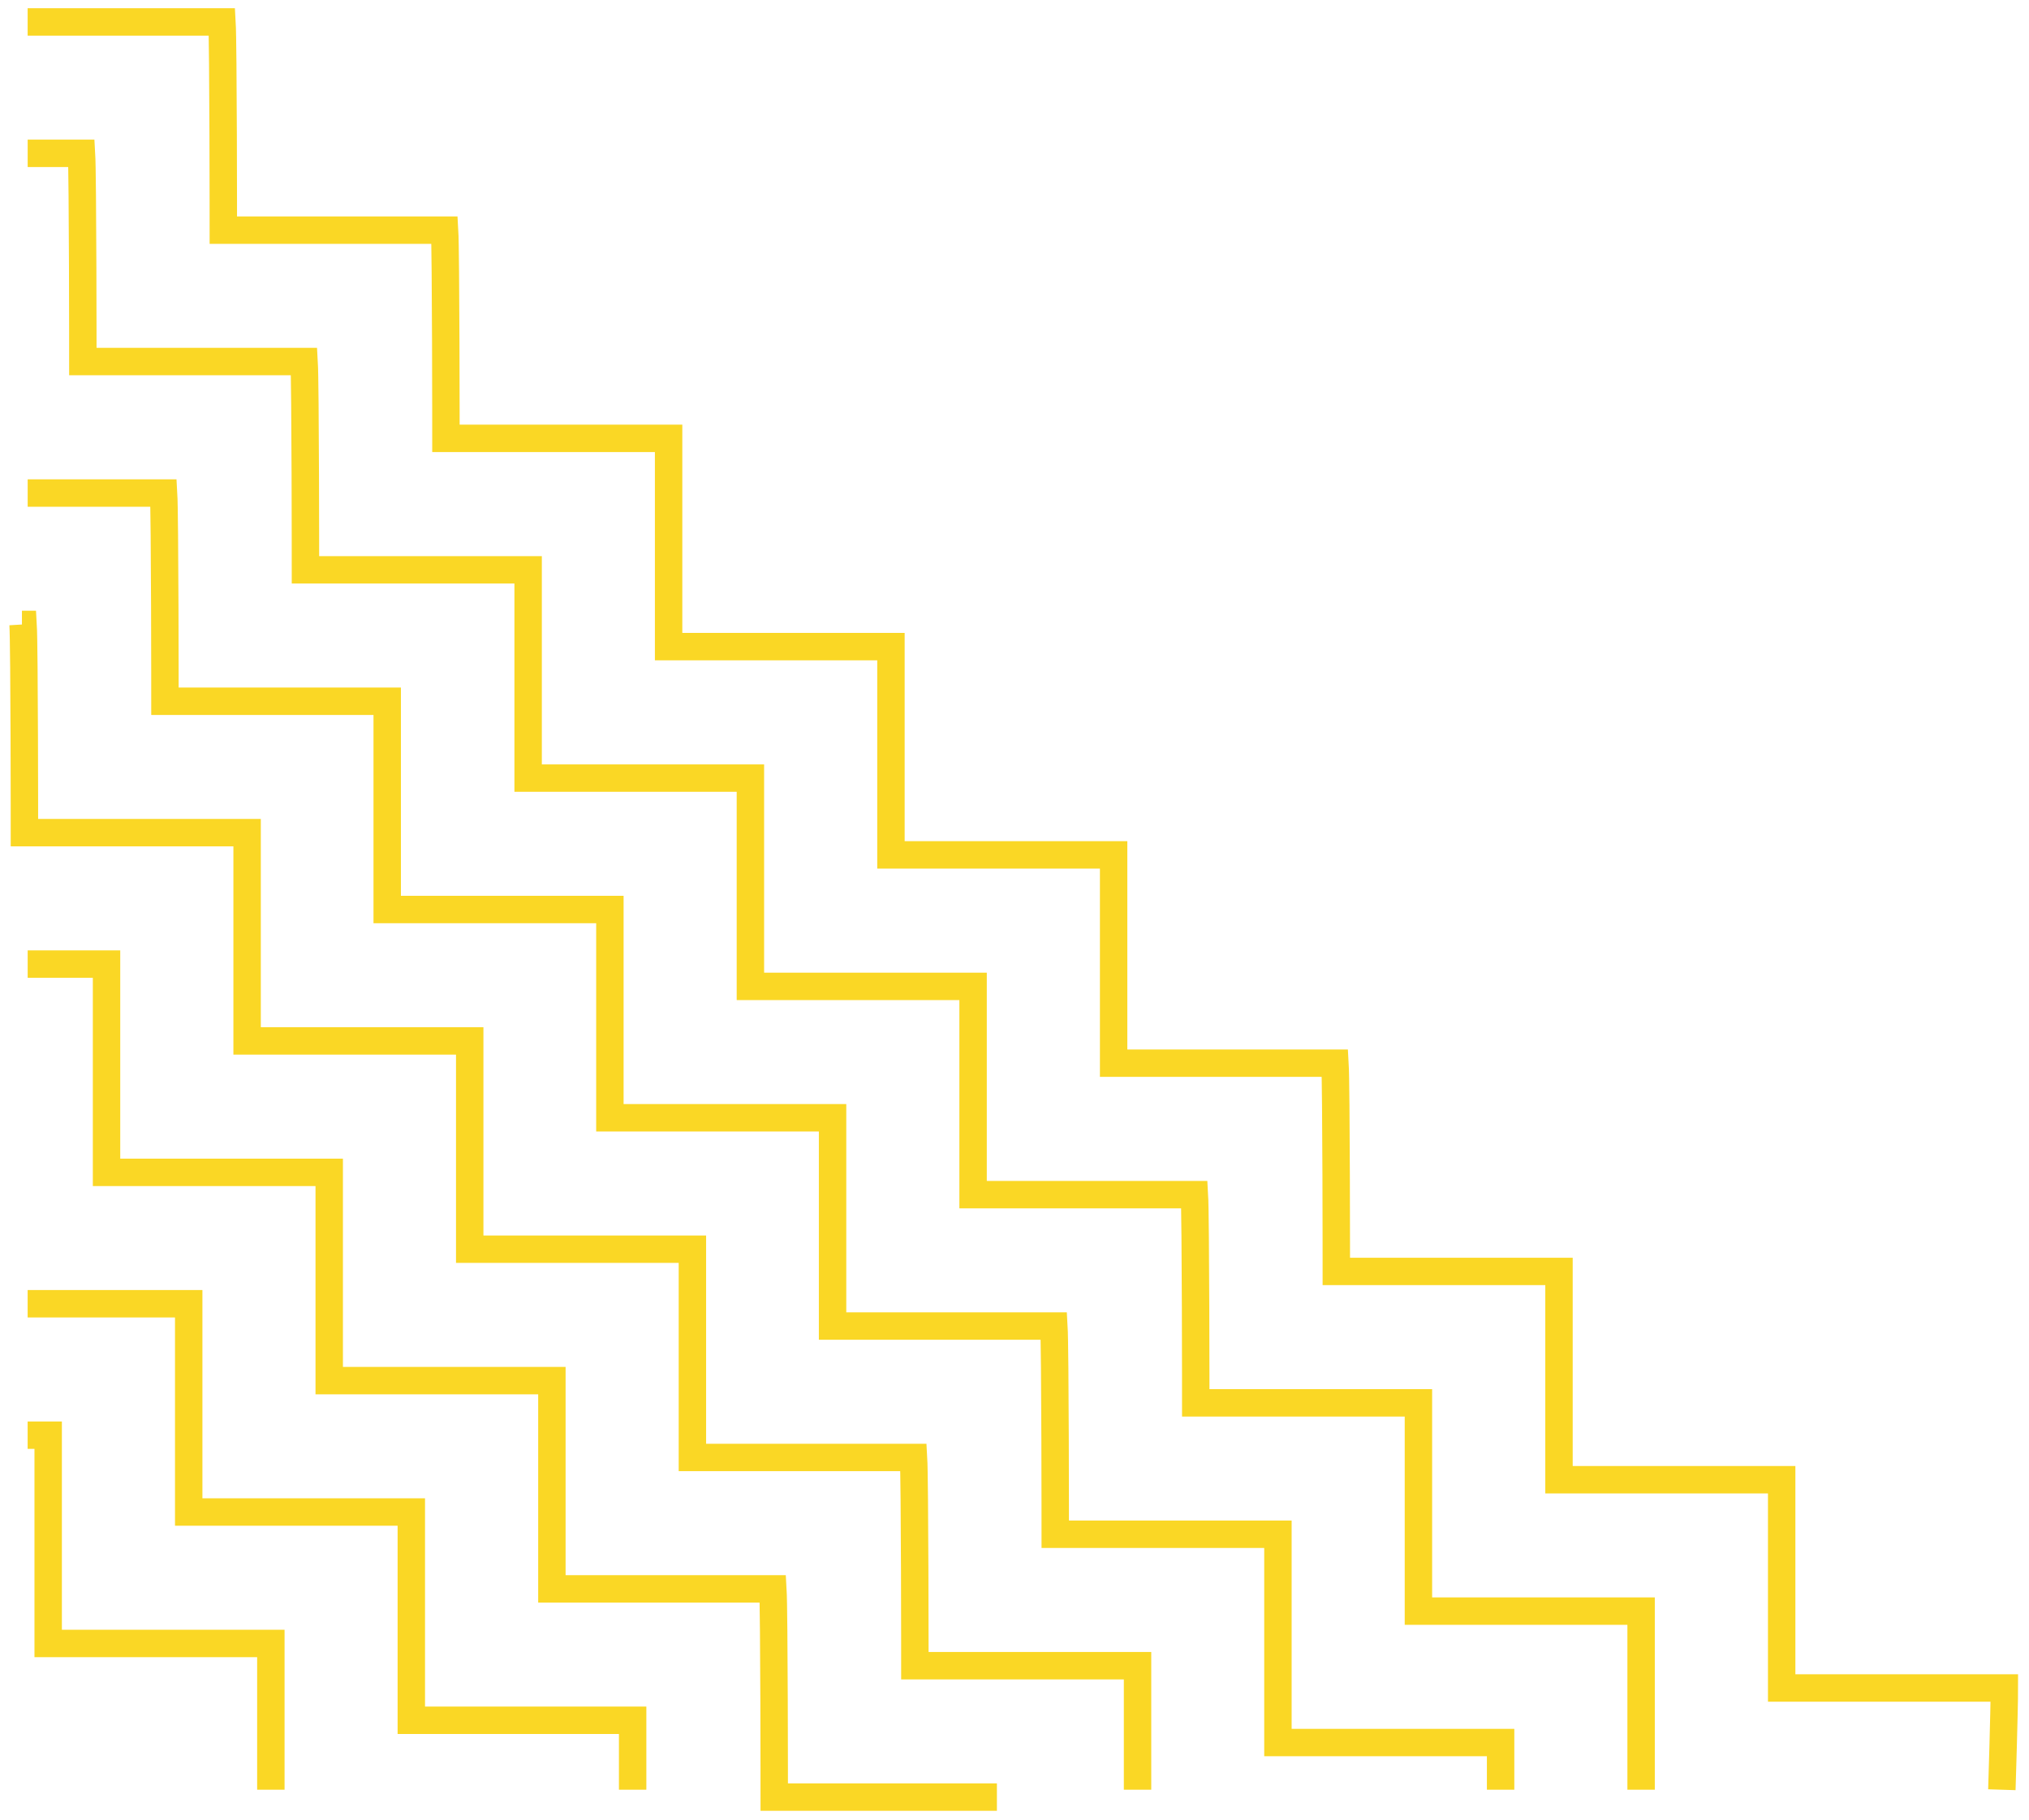
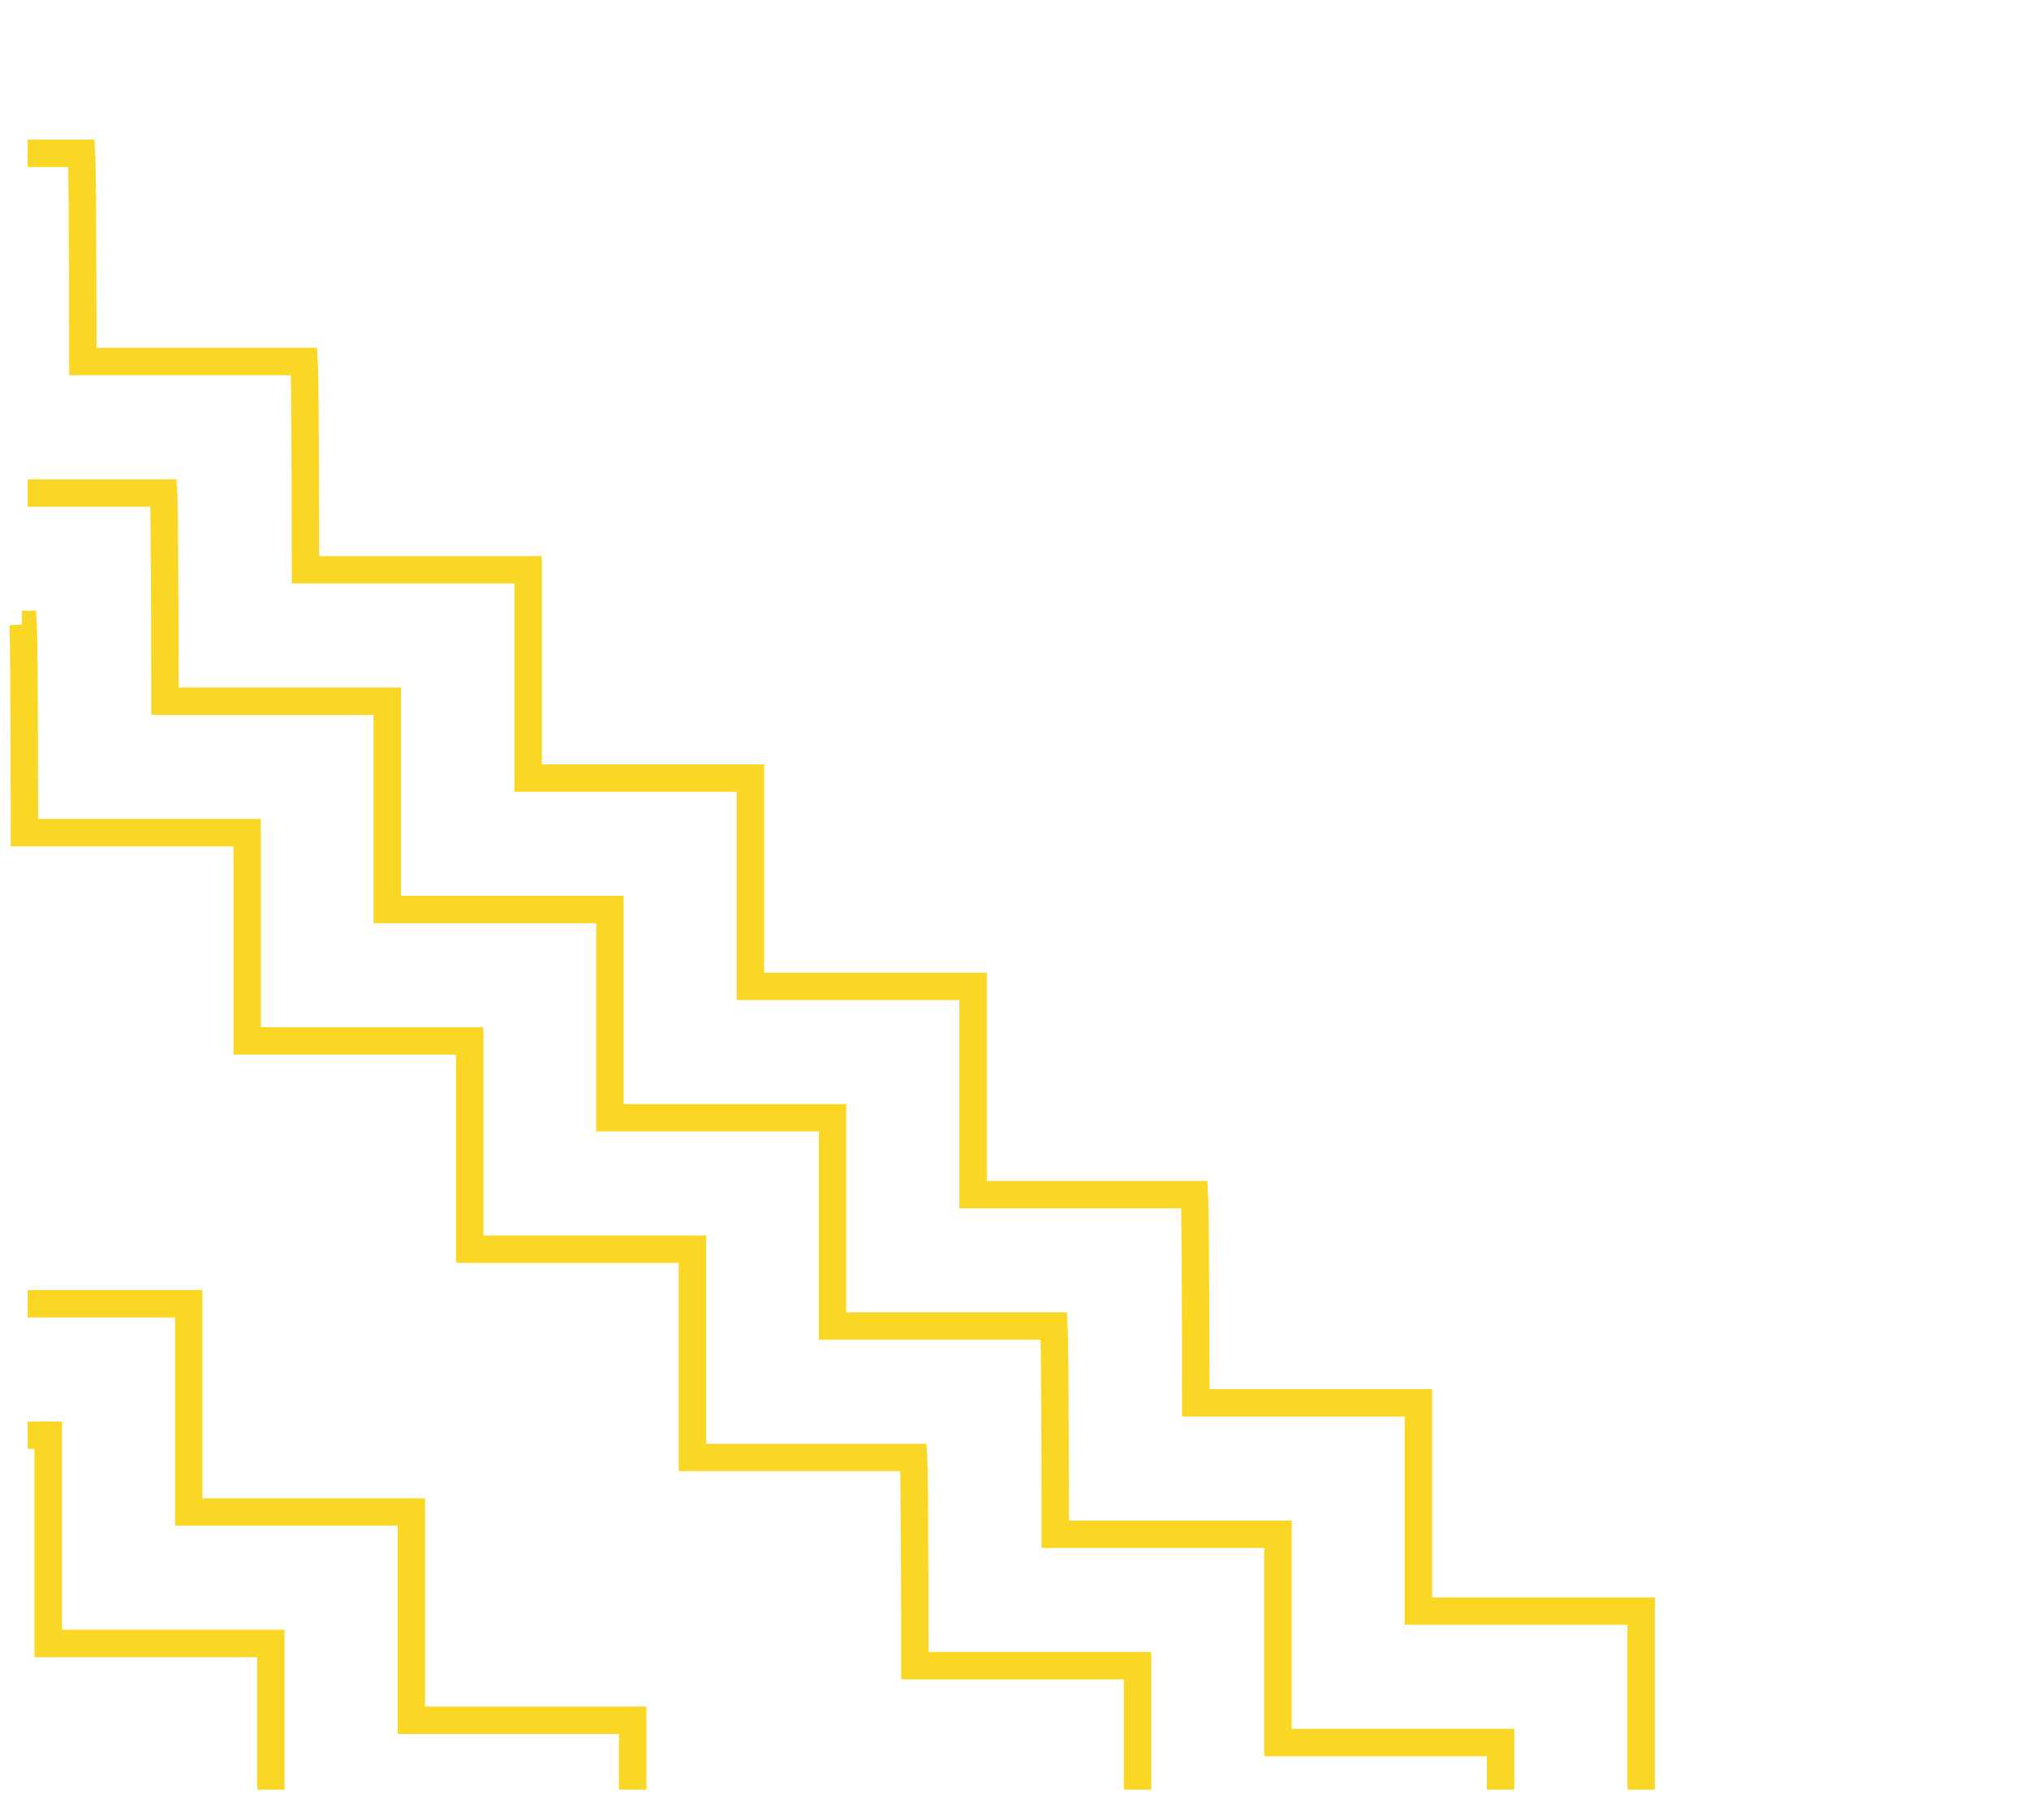
<svg xmlns="http://www.w3.org/2000/svg" width="185" height="166" viewBox="0 0 185 166" fill="none">
-   <path d="M182.525 163.221C182.525 163.221 182.753 156.031 182.753 153.941C182.568 153.941 182.525 153.941 182.525 153.941H162.449C162.449 153.941 162.449 137.037 162.449 134.947C162.265 134.947 162.221 134.947 162.221 134.947H142.146C142.146 134.947 142.146 118.043 142.146 115.953C141.961 115.953 141.918 115.953 141.918 115.953H121.843C121.843 115.953 121.843 99.049 121.719 96.959C121.652 96.959 121.615 96.959 121.615 96.959H101.538C101.538 96.959 101.538 80.055 101.538 77.965C101.354 77.965 101.31 77.965 101.31 77.965H81.235C81.235 77.965 81.235 61.061 81.235 58.971C81.05 58.971 81.007 58.971 81.007 58.971H60.962C60.962 58.971 60.962 42.067 60.962 39.977C60.778 39.977 60.735 39.977 60.735 39.977H40.659C40.659 39.977 40.659 23.073 40.536 20.988C40.468 20.988 40.431 20.988 40.431 20.988H20.362C20.362 20.988 20.362 4.085 20.239 2C20.171 2 20.134 2 20.134 2H2.52" stroke="#FAD725" stroke-width="2.5" stroke-miterlimit="10" />
  <path d="M149.633 163.221C149.633 163.221 149.633 149.022 149.633 146.931C149.448 146.931 149.405 146.931 149.405 146.931H129.329C129.329 146.931 129.329 130.028 129.329 127.937C129.145 127.937 129.101 127.937 129.101 127.937H109.026C109.026 127.937 109.026 111.034 108.903 108.949C108.835 108.949 108.798 108.949 108.798 108.949H88.724C88.724 108.949 88.724 92.045 88.724 89.955C88.539 89.955 88.496 89.955 88.496 89.955H68.42C68.42 89.955 68.42 73.051 68.42 70.961C68.236 70.961 68.192 70.961 68.192 70.961H48.154C48.154 70.961 48.154 54.057 48.154 51.967C47.969 51.967 47.926 51.967 47.926 51.967H27.851C27.851 51.967 27.851 35.063 27.727 32.973C27.66 32.973 27.623 32.973 27.623 32.973H7.554C7.554 32.973 7.554 16.069 7.43 13.984C7.363 13.984 7.326 13.984 7.326 13.984H2.523" stroke="#FAD725" stroke-width="2.5" stroke-miterlimit="10" />
  <path d="M136.822 163.221C136.822 163.221 136.822 161.007 136.822 158.917C136.638 158.917 136.594 158.917 136.594 158.917H116.519C116.519 158.917 116.519 142.013 116.519 139.923C116.334 139.923 116.291 139.923 116.291 139.923H96.215C96.215 139.923 96.215 123.019 96.092 120.934C96.024 120.934 95.987 120.934 95.987 120.934H75.912C75.912 120.934 75.912 104.031 75.912 101.94C75.727 101.94 75.684 101.94 75.684 101.94H55.608C55.608 101.94 55.608 85.037 55.608 82.946C55.424 82.946 55.381 82.946 55.381 82.946H35.305C35.305 82.946 35.305 66.043 35.305 63.952C35.12 63.952 35.077 63.952 35.077 63.952H15.039C15.039 63.952 15.039 47.049 14.915 44.964C14.848 44.964 14.811 44.964 14.811 44.964H2.523" stroke="#FAD725" stroke-width="2.5" stroke-miterlimit="10" />
  <path d="M103.719 163.221C103.719 163.221 103.719 153.998 103.719 151.908C103.534 151.908 103.491 151.908 103.491 151.908H83.416C83.416 151.908 83.416 135.004 83.293 132.919C83.225 132.919 83.189 132.919 83.189 132.919H63.132C63.132 132.919 63.132 116.016 63.132 113.925C62.947 113.925 62.904 113.925 62.904 113.925H42.828C42.828 113.925 42.828 97.022 42.828 94.931C42.644 94.931 42.6 94.931 42.6 94.931H22.531C22.531 94.931 22.531 78.028 22.531 75.937C22.346 75.937 22.303 75.937 22.303 75.937H2.228C2.228 75.937 2.228 59.034 2.105 56.949C2.037 56.949 2 56.949 2 56.949H2.001" stroke="#FAD725" stroke-width="2.5" stroke-miterlimit="10" />
-   <path d="M90.896 163.893C90.711 163.893 90.668 163.893 90.668 163.893H70.593C70.593 163.893 70.593 146.99 70.469 144.905C70.402 144.905 70.365 144.905 70.365 144.905H50.32C50.32 144.905 50.32 128.001 50.32 125.911C50.135 125.911 50.092 125.911 50.092 125.911H30.017C30.017 125.911 30.017 109.007 30.017 106.917C29.832 106.917 29.789 106.917 29.789 106.917H9.714C9.714 106.917 9.714 90.013 9.714 87.923C9.529 87.923 9.486 87.923 9.486 87.923H2.523" stroke="#FAD725" stroke-width="2.5" stroke-miterlimit="10" />
  <path d="M57.683 163.221C57.683 163.221 57.683 160.867 57.683 156.888C57.615 156.888 57.578 156.888 57.578 156.888H37.503C37.503 156.888 37.503 139.985 37.503 137.894C37.318 137.894 37.275 137.894 37.275 137.894H17.206C17.206 137.894 17.206 120.991 17.206 118.9C17.021 118.9 16.978 118.9 16.978 118.9H2.52" stroke="#FAD725" stroke-width="2.5" stroke-miterlimit="10" />
  <path d="M24.696 163.221C24.696 163.221 24.696 151.971 24.696 149.881C24.512 149.881 24.469 149.881 24.469 149.881H4.393C4.393 149.881 4.393 132.977 4.393 130.887C4.208 130.887 4.165 130.887 4.165 130.887H2.52" stroke="#FAD725" stroke-width="2.5" stroke-miterlimit="10" />
</svg>